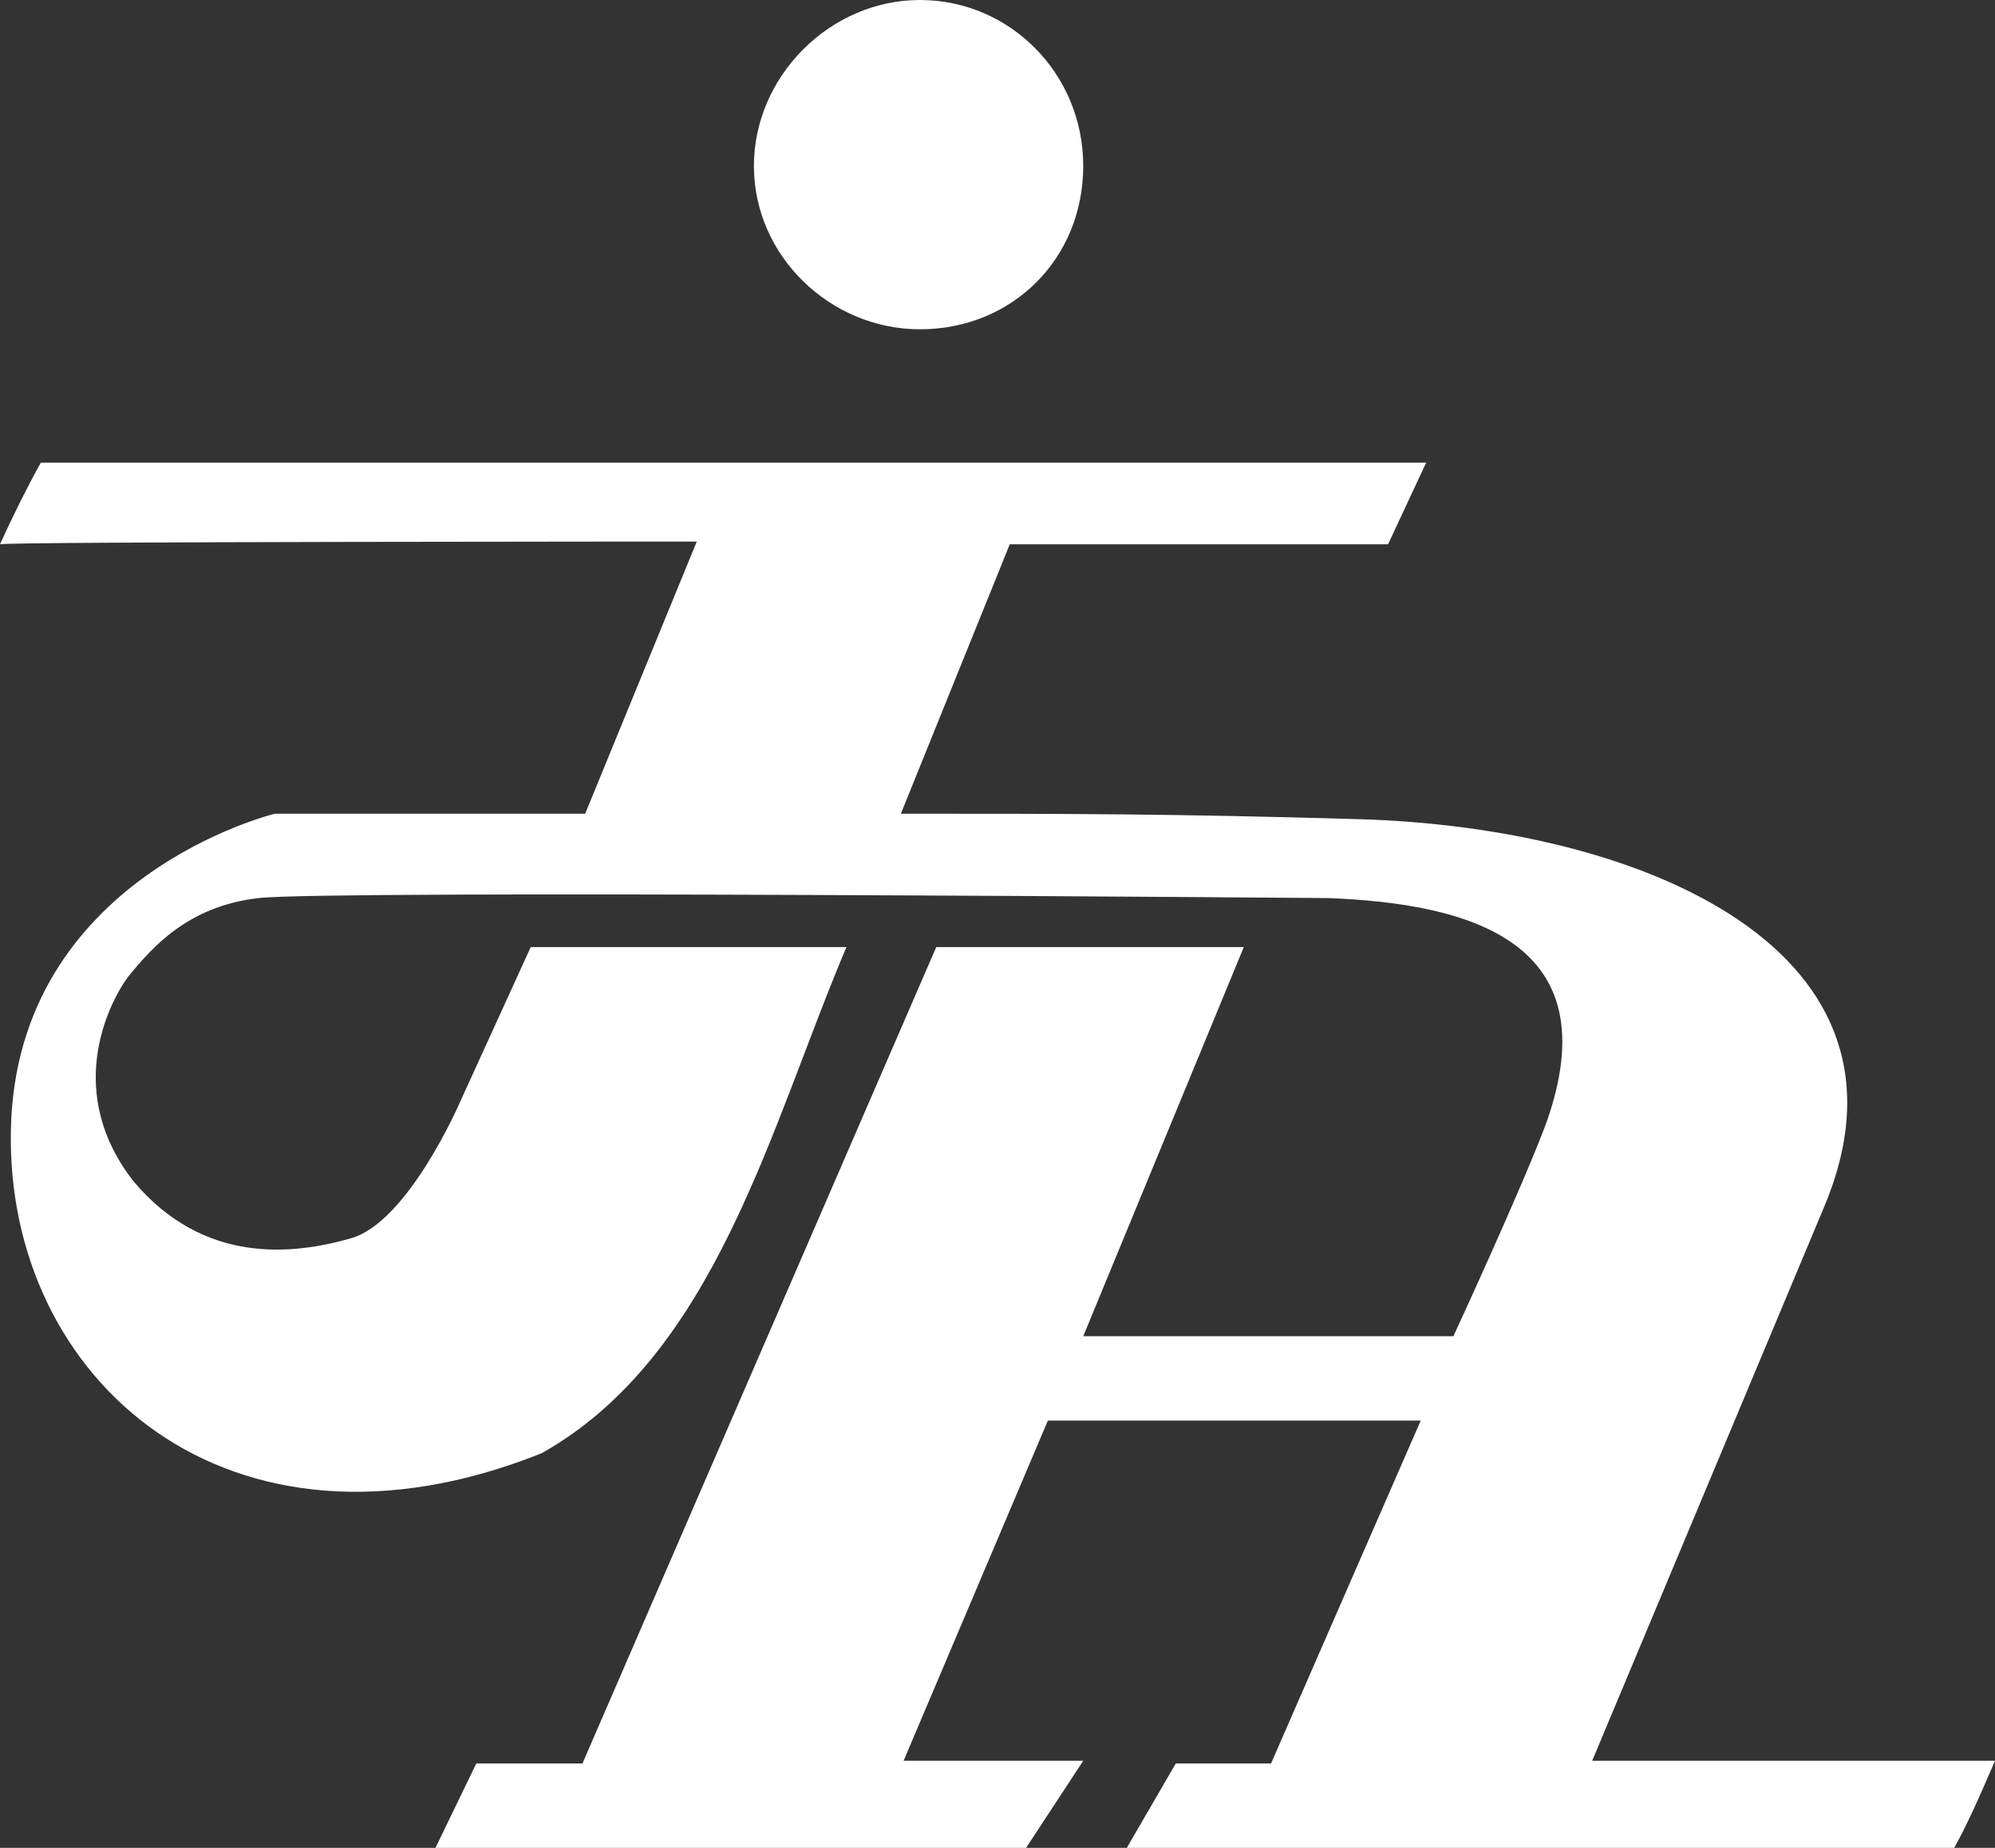
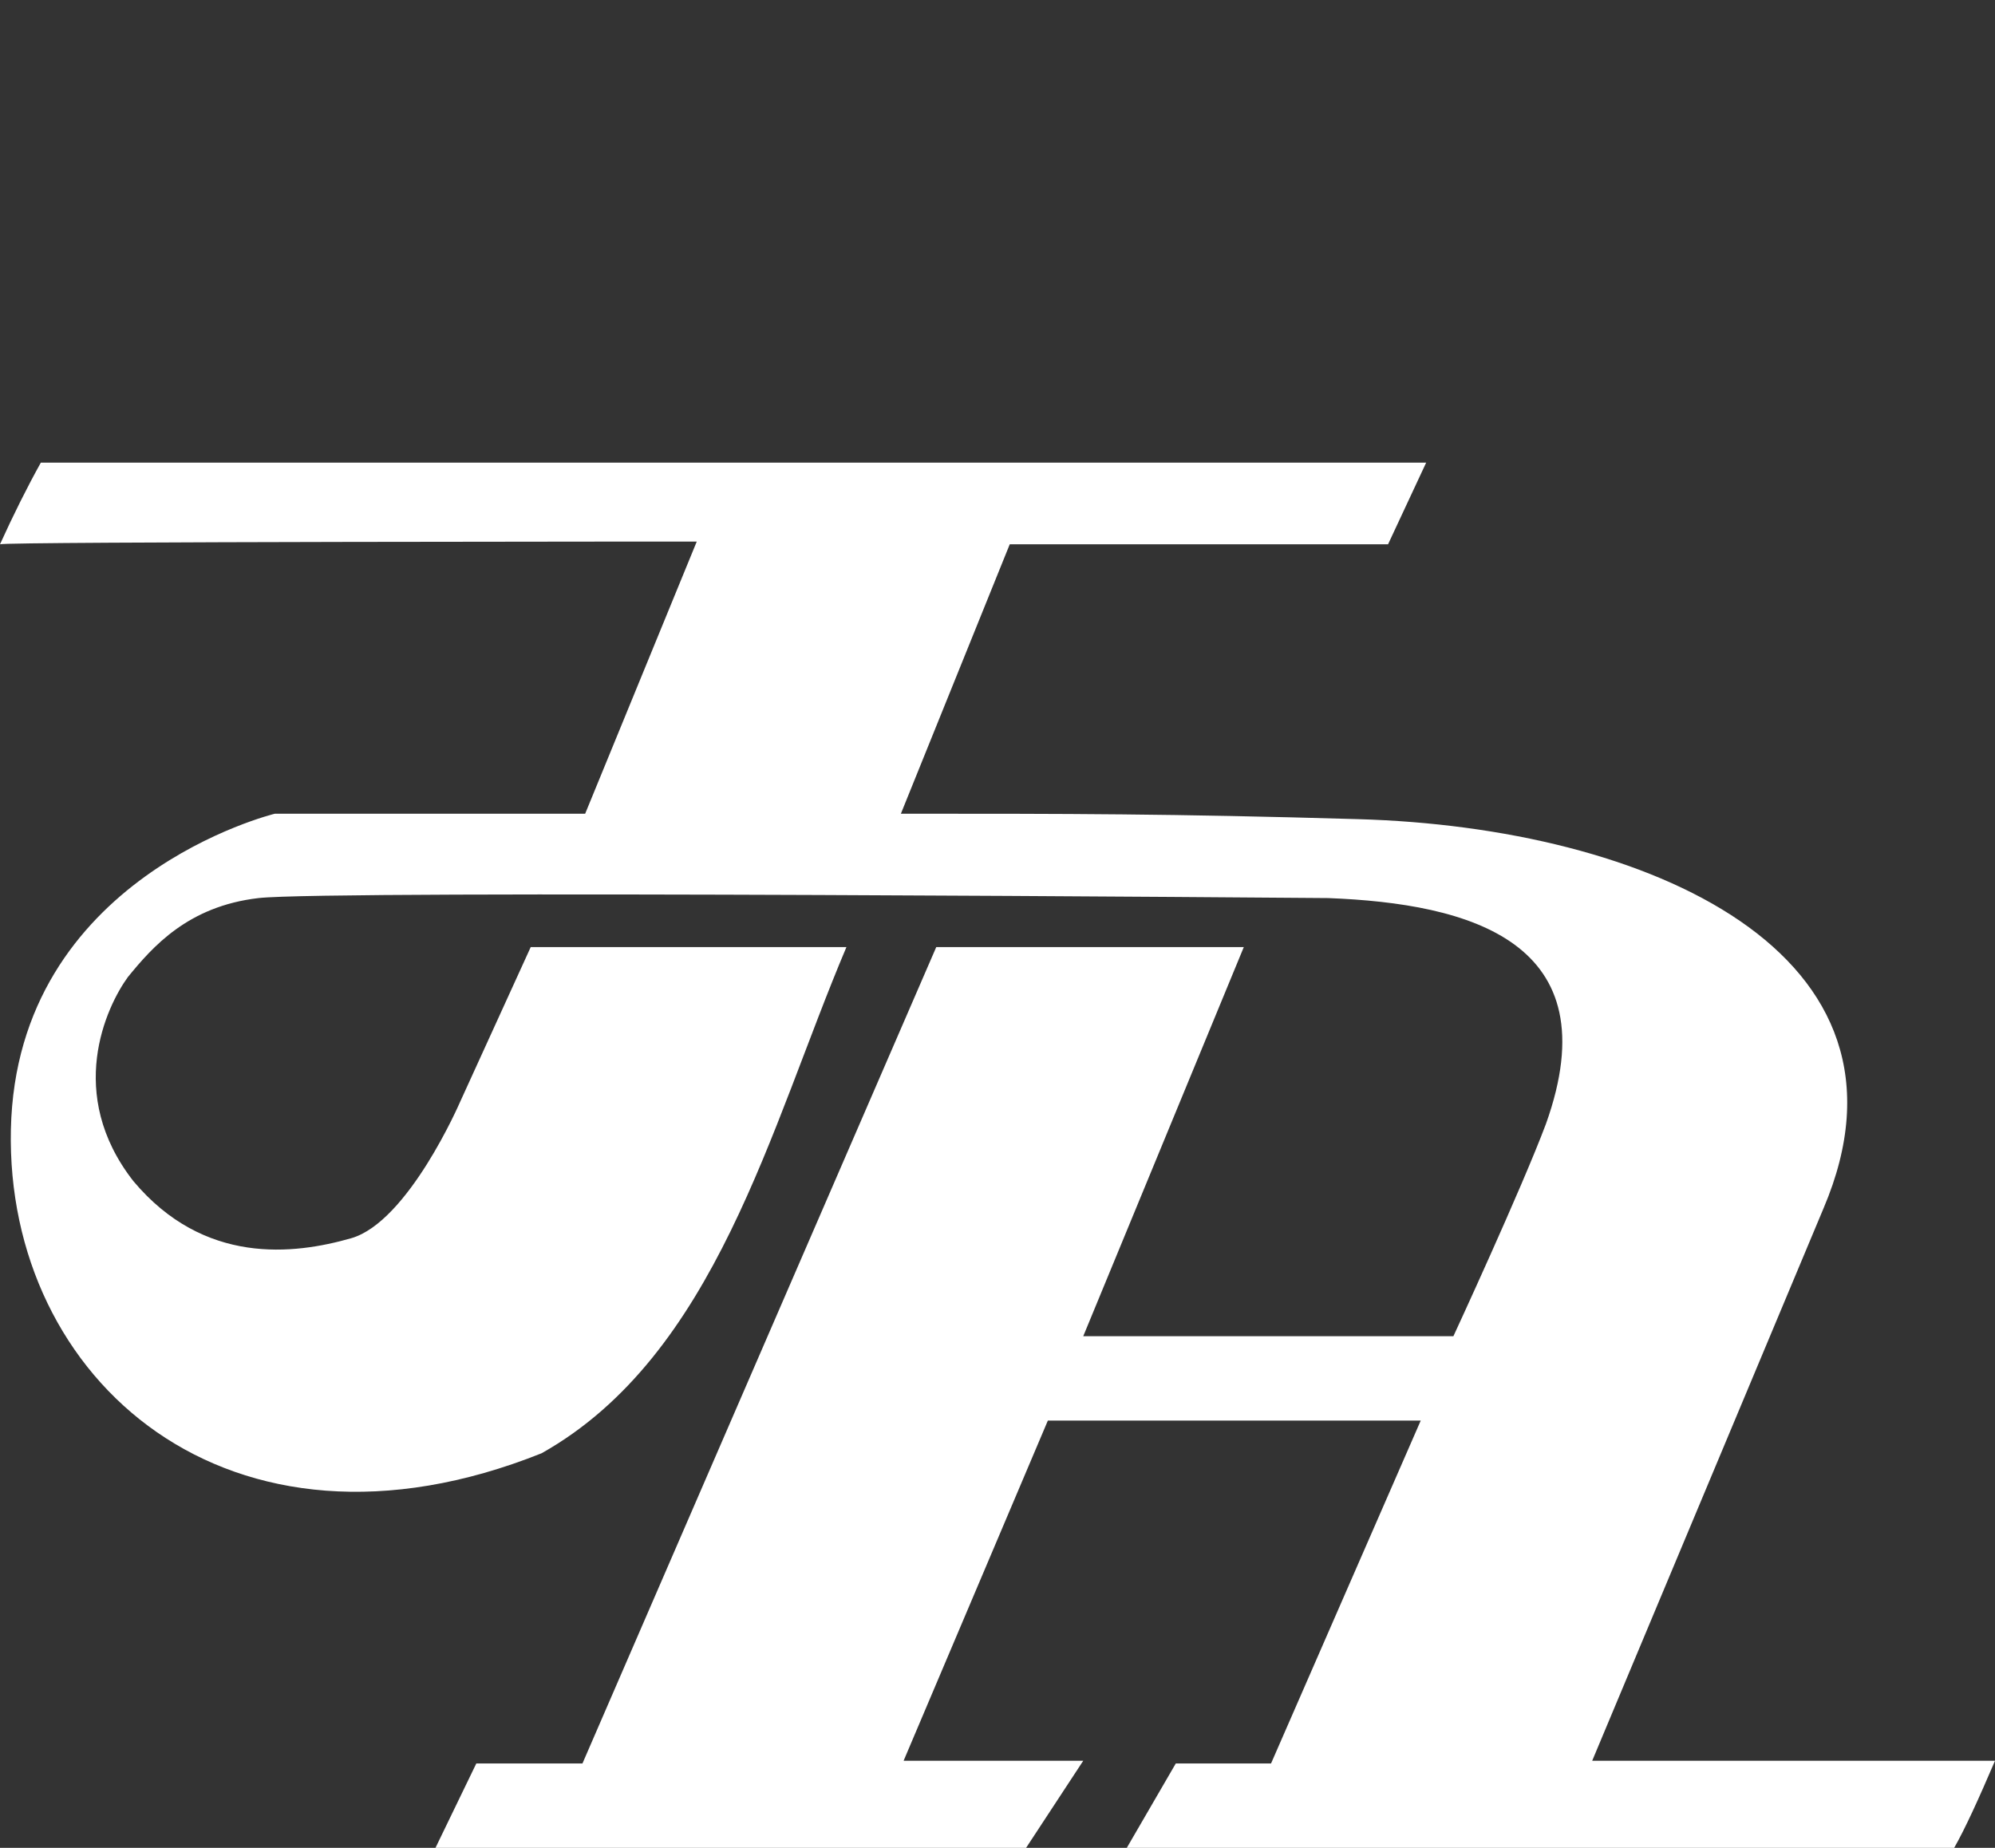
<svg xmlns="http://www.w3.org/2000/svg" version="1.1" id="图层_1" x="0px" y="0px" viewBox="0 0 73.3 67.9" style="enable-background:new 0 0 73.3 67.9;" xml:space="preserve">
  <rect x="0" y="0" width="73.3" height="67.9" fill="#333333" stroke="none" />
  <style type="text/css">
	.st0{fill:#fff;}
</style>
  <g>
    <g>
      <path class="st0" d="M25.6,19.9l-4.1,10H10.1c0,0-9.5,2.3-9.7,11.6c-0.2,9.2,8,16.5,19.5,11.9c6.4-3.6,8.4-12,11.2-18.6H19.5    l-2.6,5.7c0,0-1.9,4.4-4,5c-2.1,0.6-5.4,1-8-2.1c-2.5-3.2-1-6.4-0.2-7.5c0.9-1.1,2.2-2.6,4.8-2.9c2.6-0.3,39.3,0,39.3,0    c5.2,0.2,10.4,1.6,8,8.3c-0.9,2.4-3.4,7.8-3.4,7.8H39.8l5.9-14.3H34.4L21.4,64.8h-3.9L16,67.9h21.7l2.1-3.2h-6.6l5.3-12.5h13.7    l-5.5,12.6h-3.5l-1.8,3.1c0,0,30.3,0,30.4,0c0.4-0.7,0.9-1.8,1.5-3.2H58.5L67,44.4c4-9.4-6.5-14-17.1-14.3    c-6.9-0.2-10.6-0.2-16.8-0.2l4-9.9H51l1.4-3c0,0-50.6,0-50.9,0c-0.5,0.9-1,1.9-1.5,3C0.1,19.9,25.6,19.9,25.6,19.9z" />
    </g>
    <g>
-       <path class="st0" d="M33.8,12.1c-3.3,0-6.1-2.7-6.1-6S30.5,0,33.8,0c3.3,0,6,2.7,6,6.1S37.2,12.1,33.8,12.1z" />
-     </g>
+       </g>
  </g>
</svg>